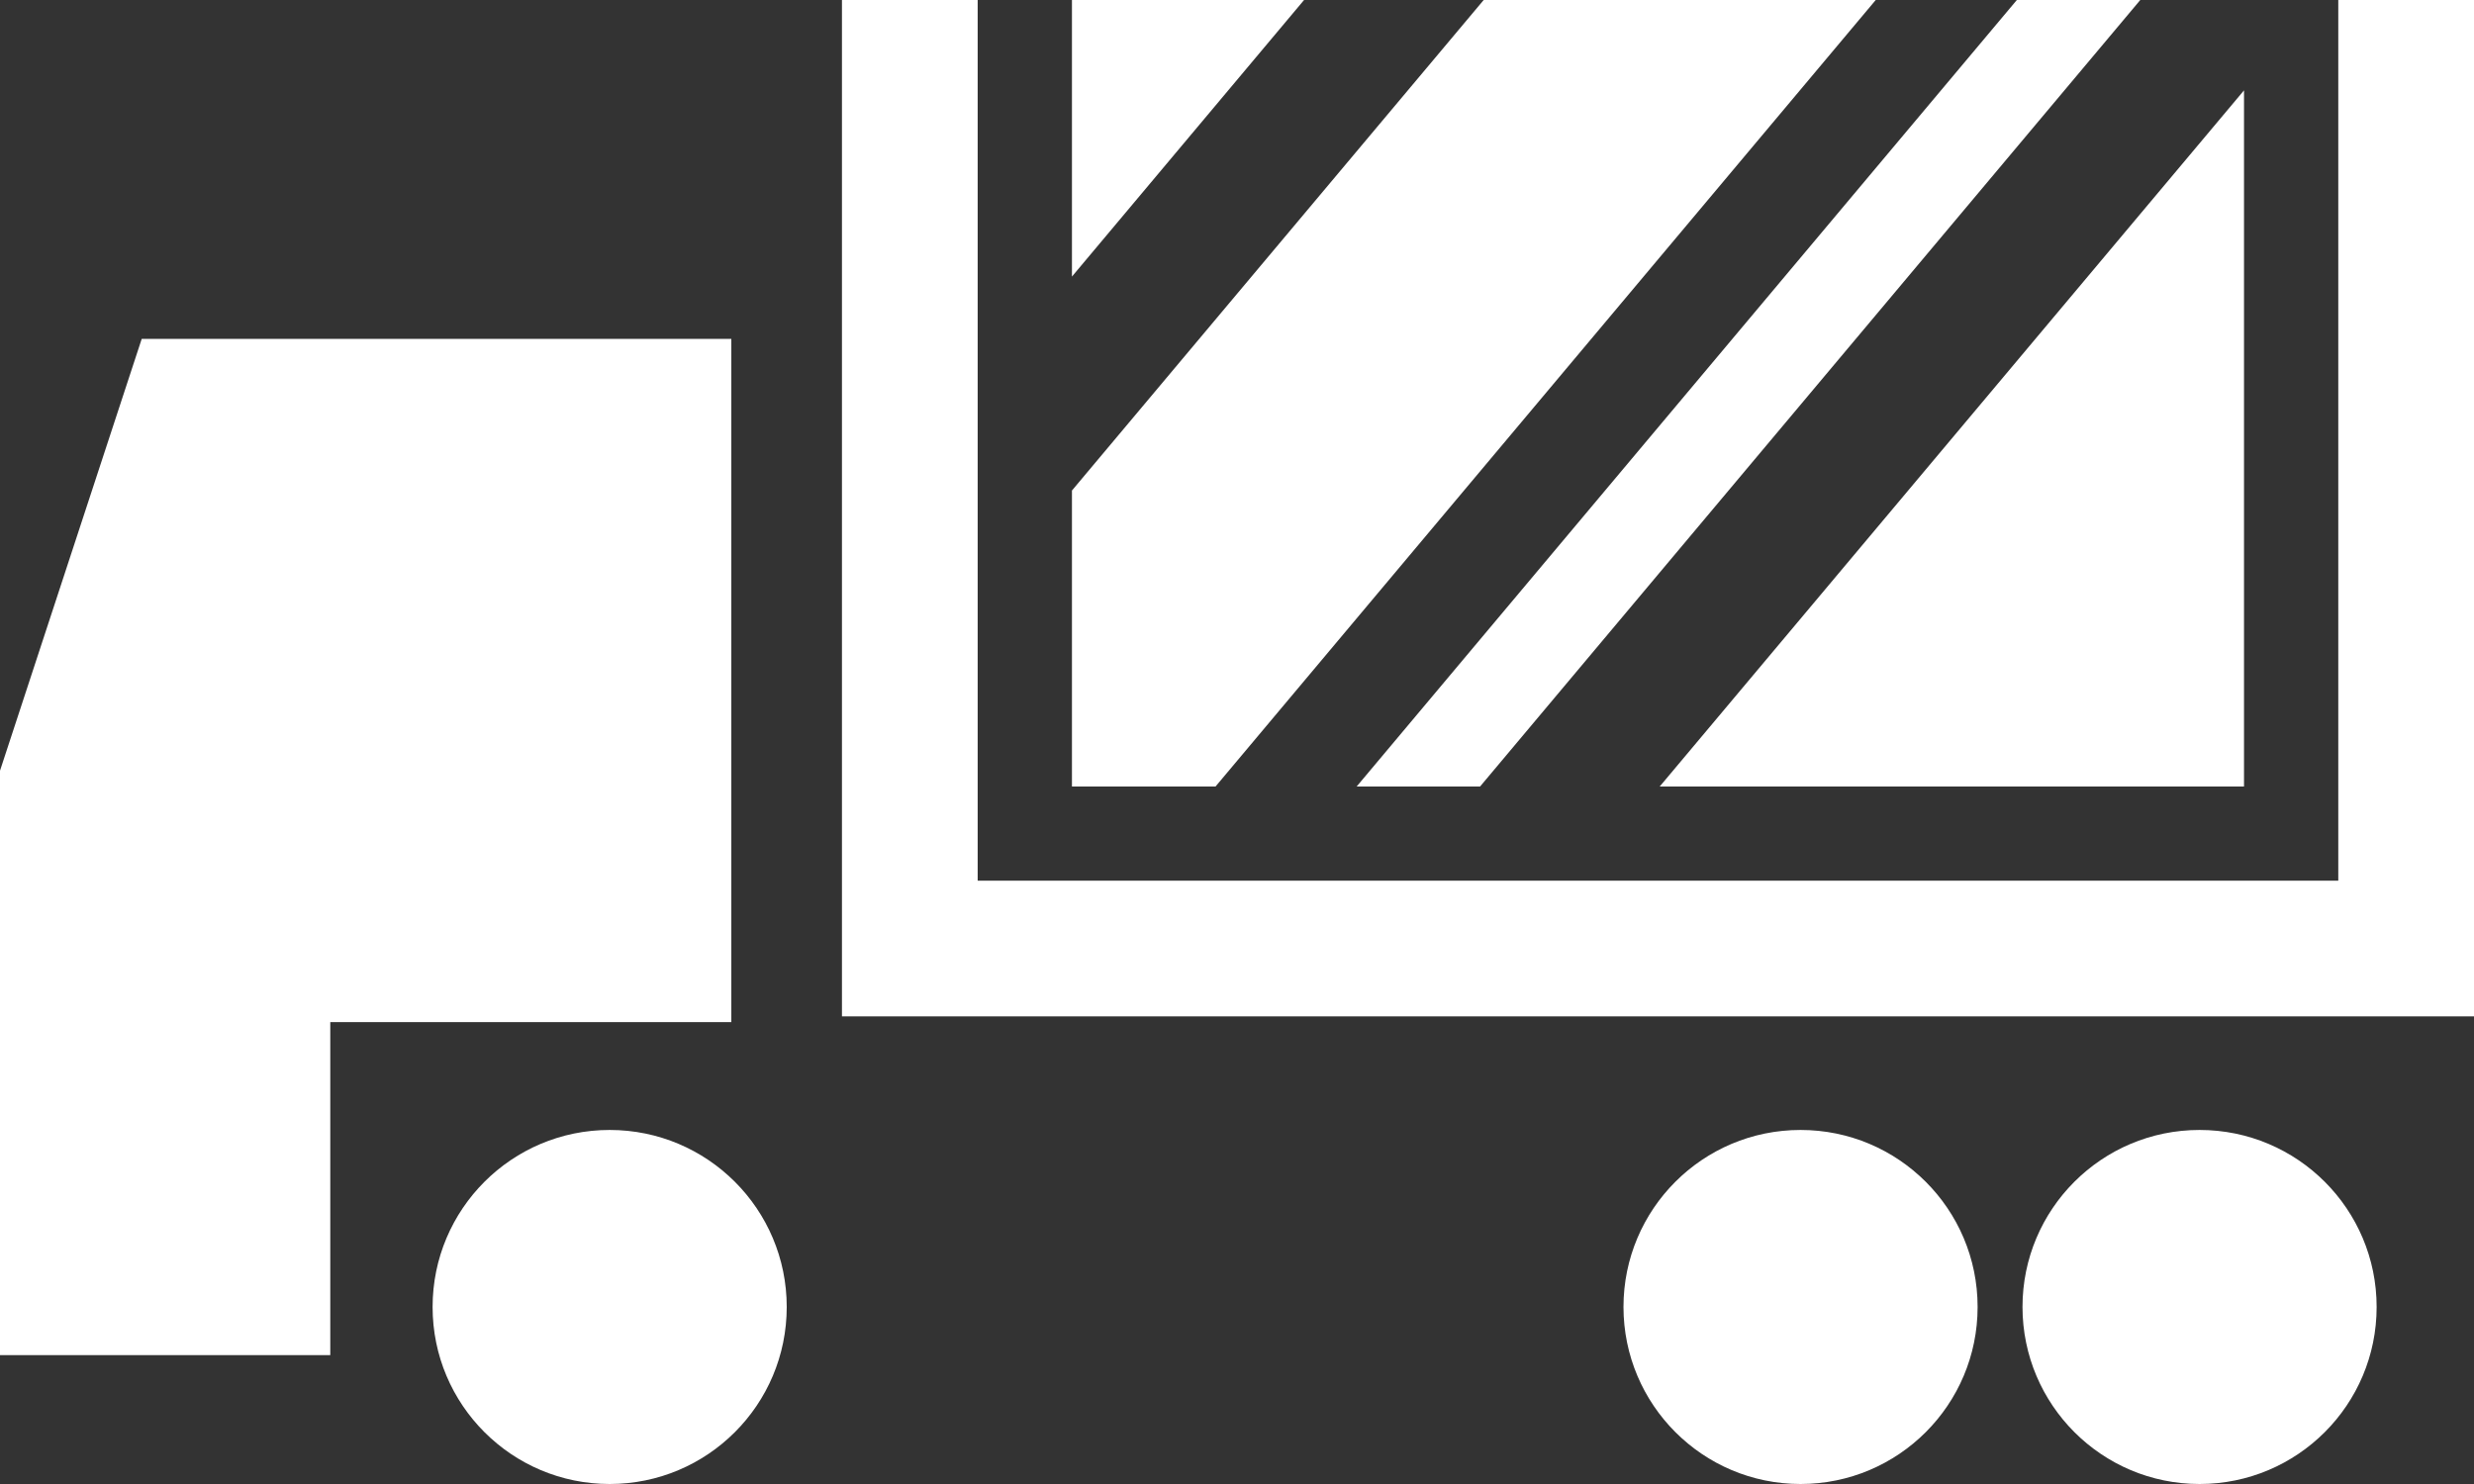
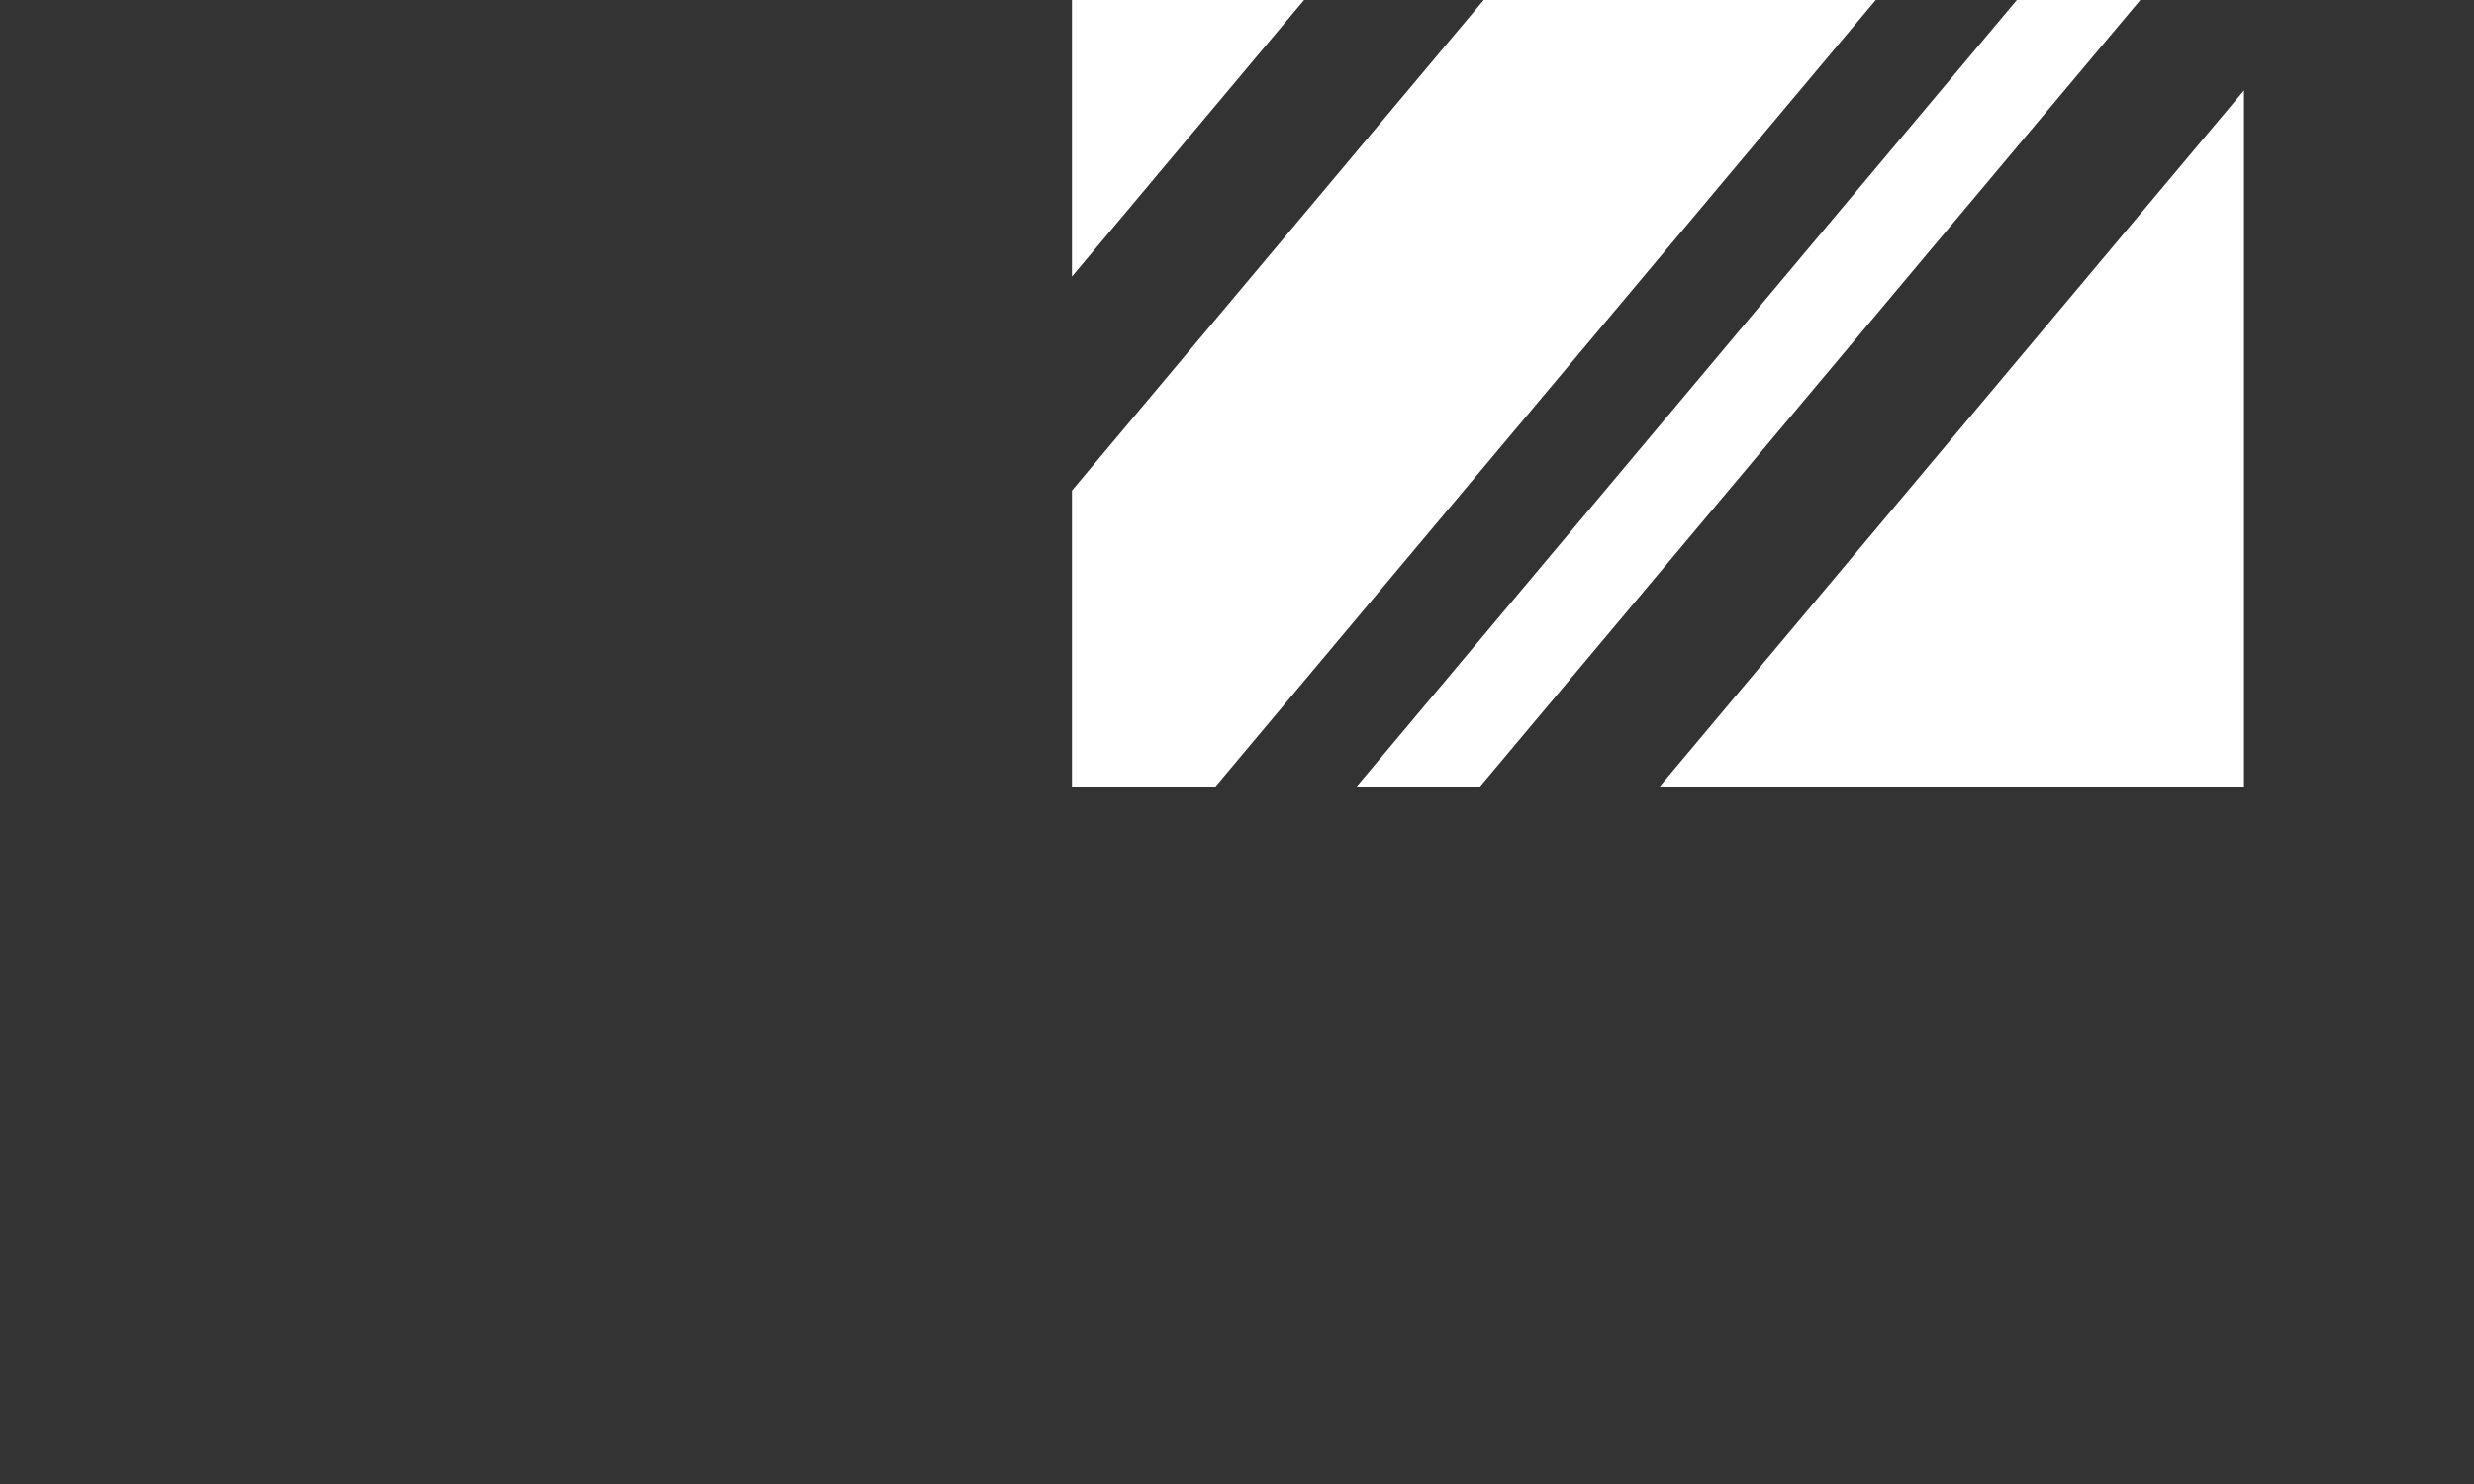
<svg xmlns="http://www.w3.org/2000/svg" version="1.1" id="Ebene_1" x="0px" y="0px" viewBox="0 0 280 168" style="enable-background:new 0 0 280 168;" xml:space="preserve">
  <rect x="0" y="0" width="280" height="168" fill="#333333" stroke="none" />
  <style type="text/css">
	.st0{fill:#FFFFFF;}
</style>
-   <polygon class="st0" points="16.04,38.36 0,87.25 0,153.41 37.38,153.41 37.38,115.71 82.77,115.71 82.77,38.36 " />
-   <polygon class="st0" points="264.64,0 264.64,99.7 110.65,99.7 110.65,0 95.29,0 95.29,115.06 280,115.06 280,0 " />
  <path class="st0" d="M187.84,89.04h66.13V10.23L187.84,89.04z M121.32,0v31.31L147.59,0H121.32z M167.92,0l-46.6,55.53v33.51h16.25  L212.29,0H167.92z M228.26,0l-74.72,89.04h13.97L242.23,0H228.26z" />
-   <path class="st0" d="M69,168c11.07,0,20.04-8.97,20.04-20.04c0-11.07-8.97-20.04-20.04-20.04s-20.04,8.97-20.04,20.04  C48.96,159.03,57.93,168,69,168" />
-   <path class="st0" d="M203.78,168c11.07,0,20.04-8.97,20.04-20.04c0-11.07-8.97-20.04-20.04-20.04c-11.07,0-20.04,8.97-20.04,20.04  C183.75,159.03,192.72,168,203.78,168" />
-   <path class="st0" d="M248.94,168c11.07,0,20.04-8.97,20.04-20.04c0-11.07-8.97-20.04-20.04-20.04c-11.07,0-20.04,8.97-20.04,20.04  C228.91,159.03,237.88,168,248.94,168" />
</svg>